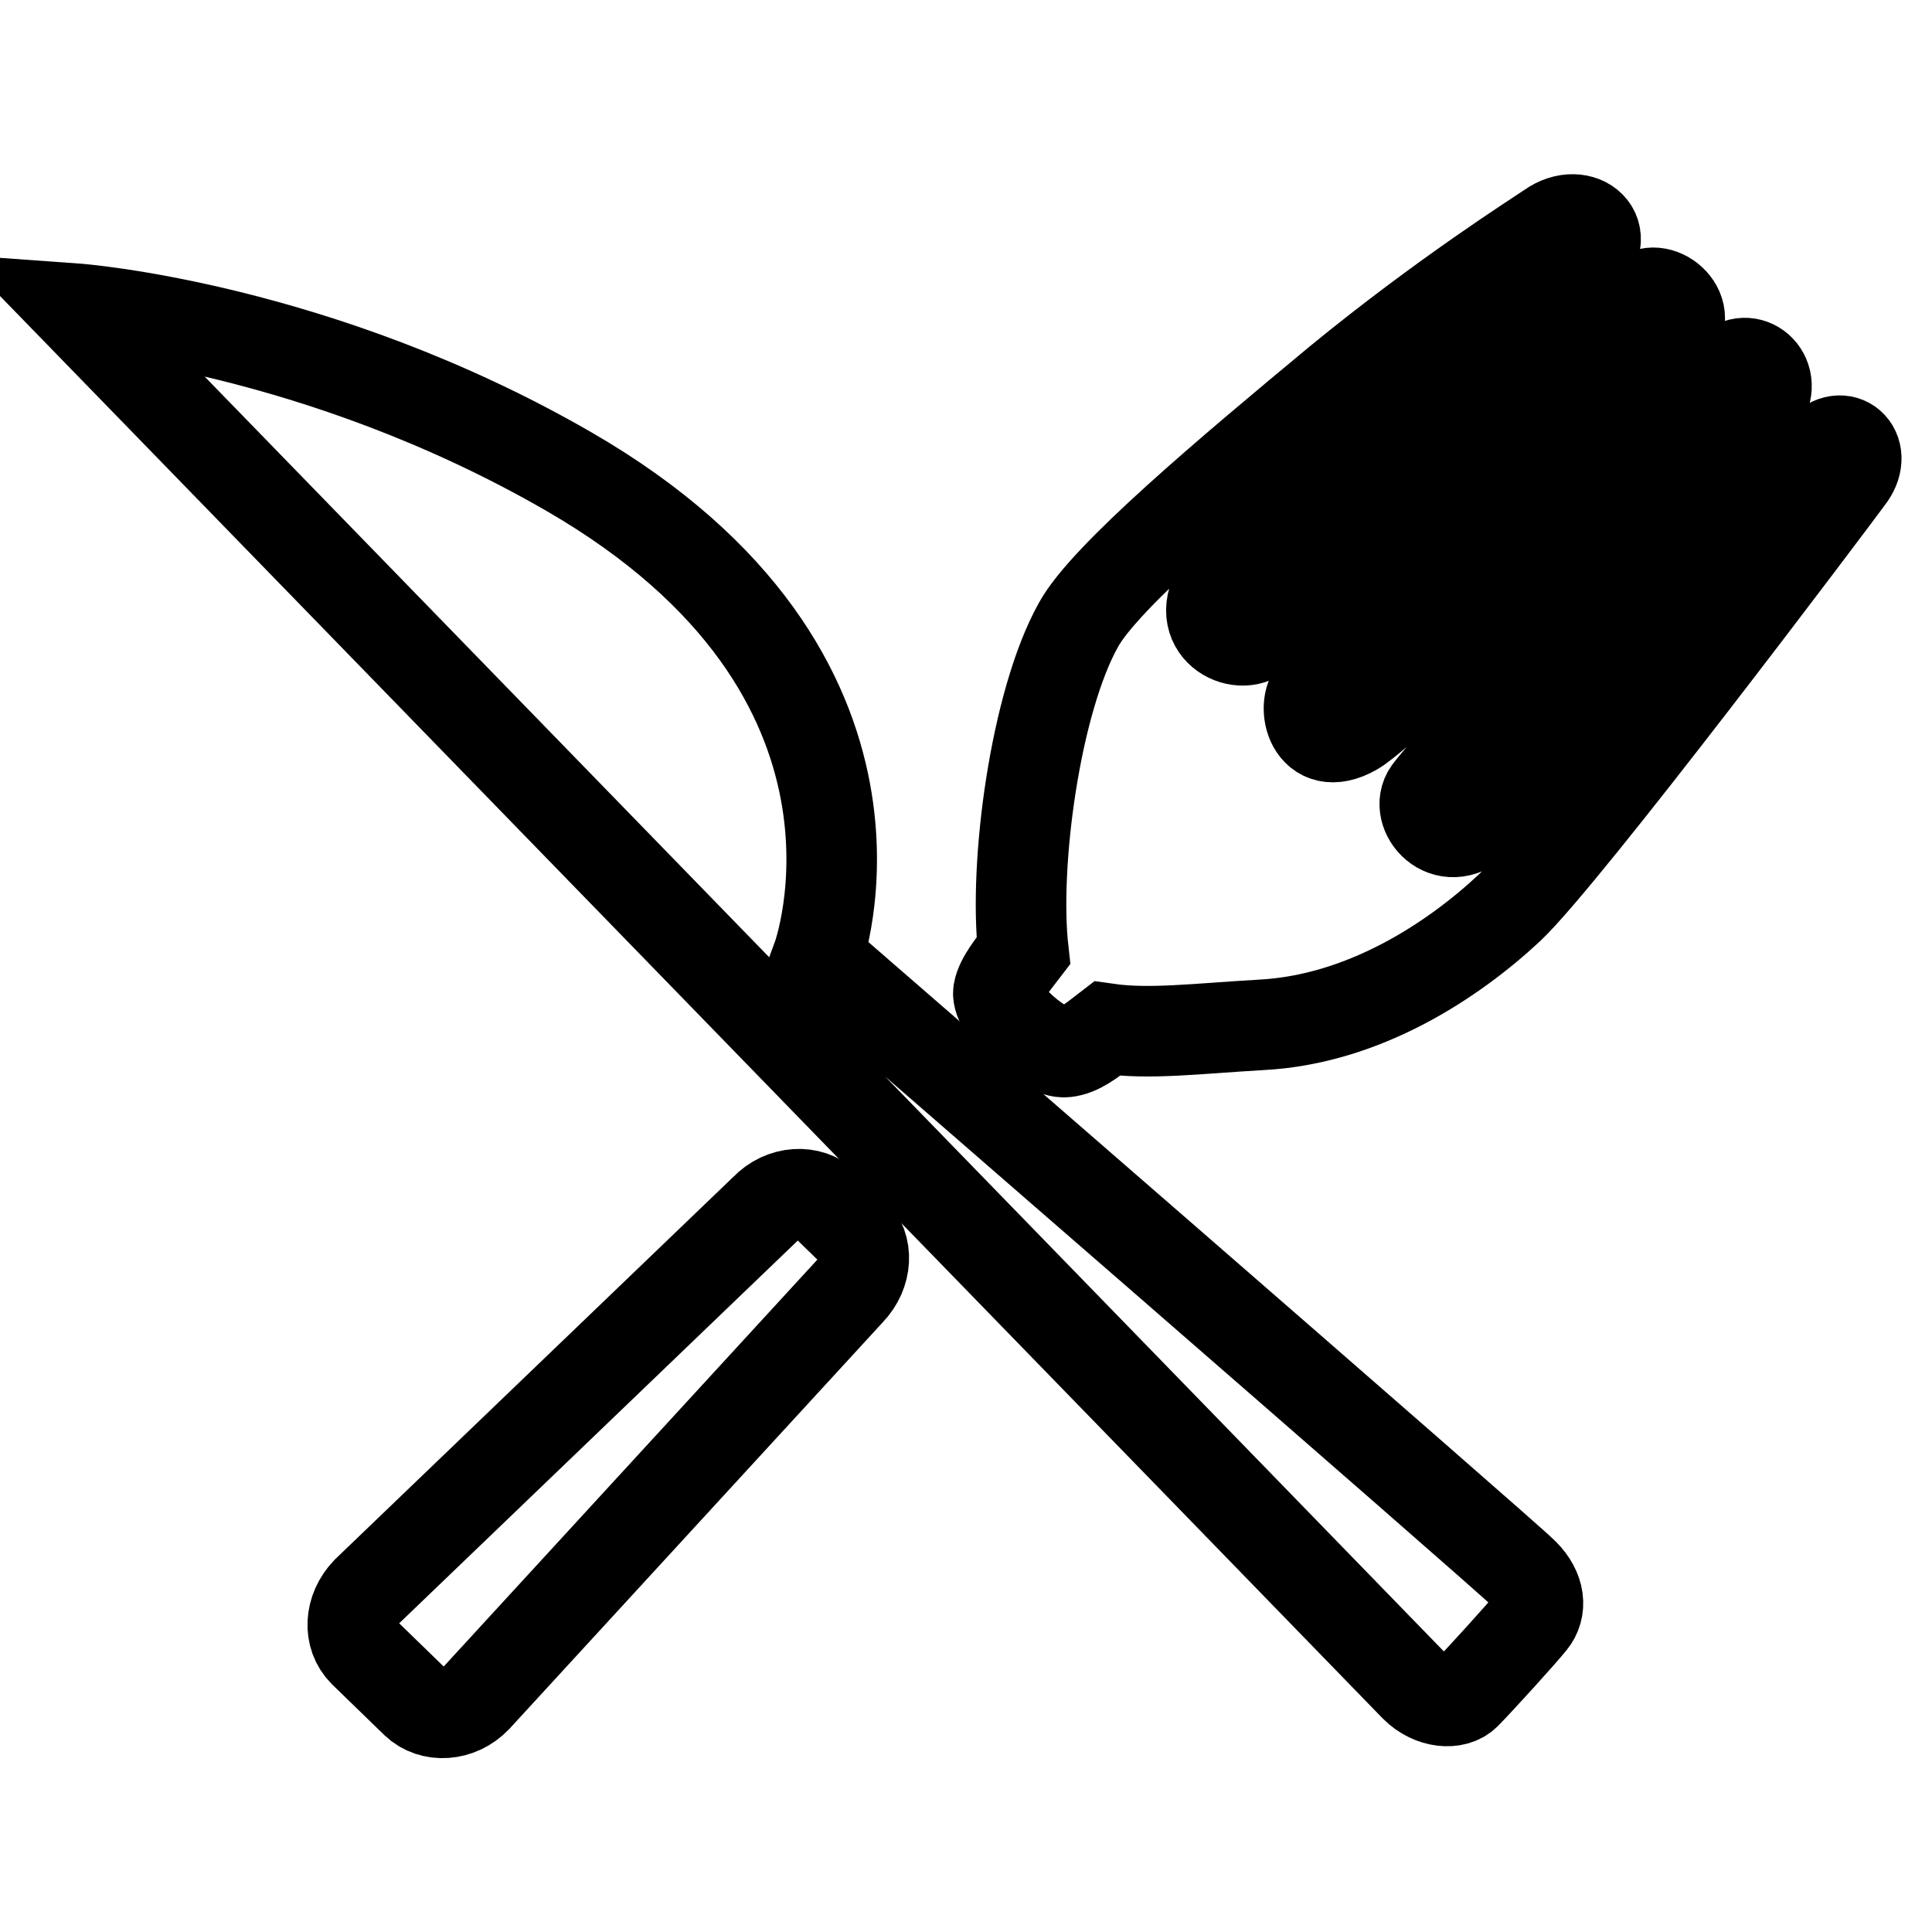
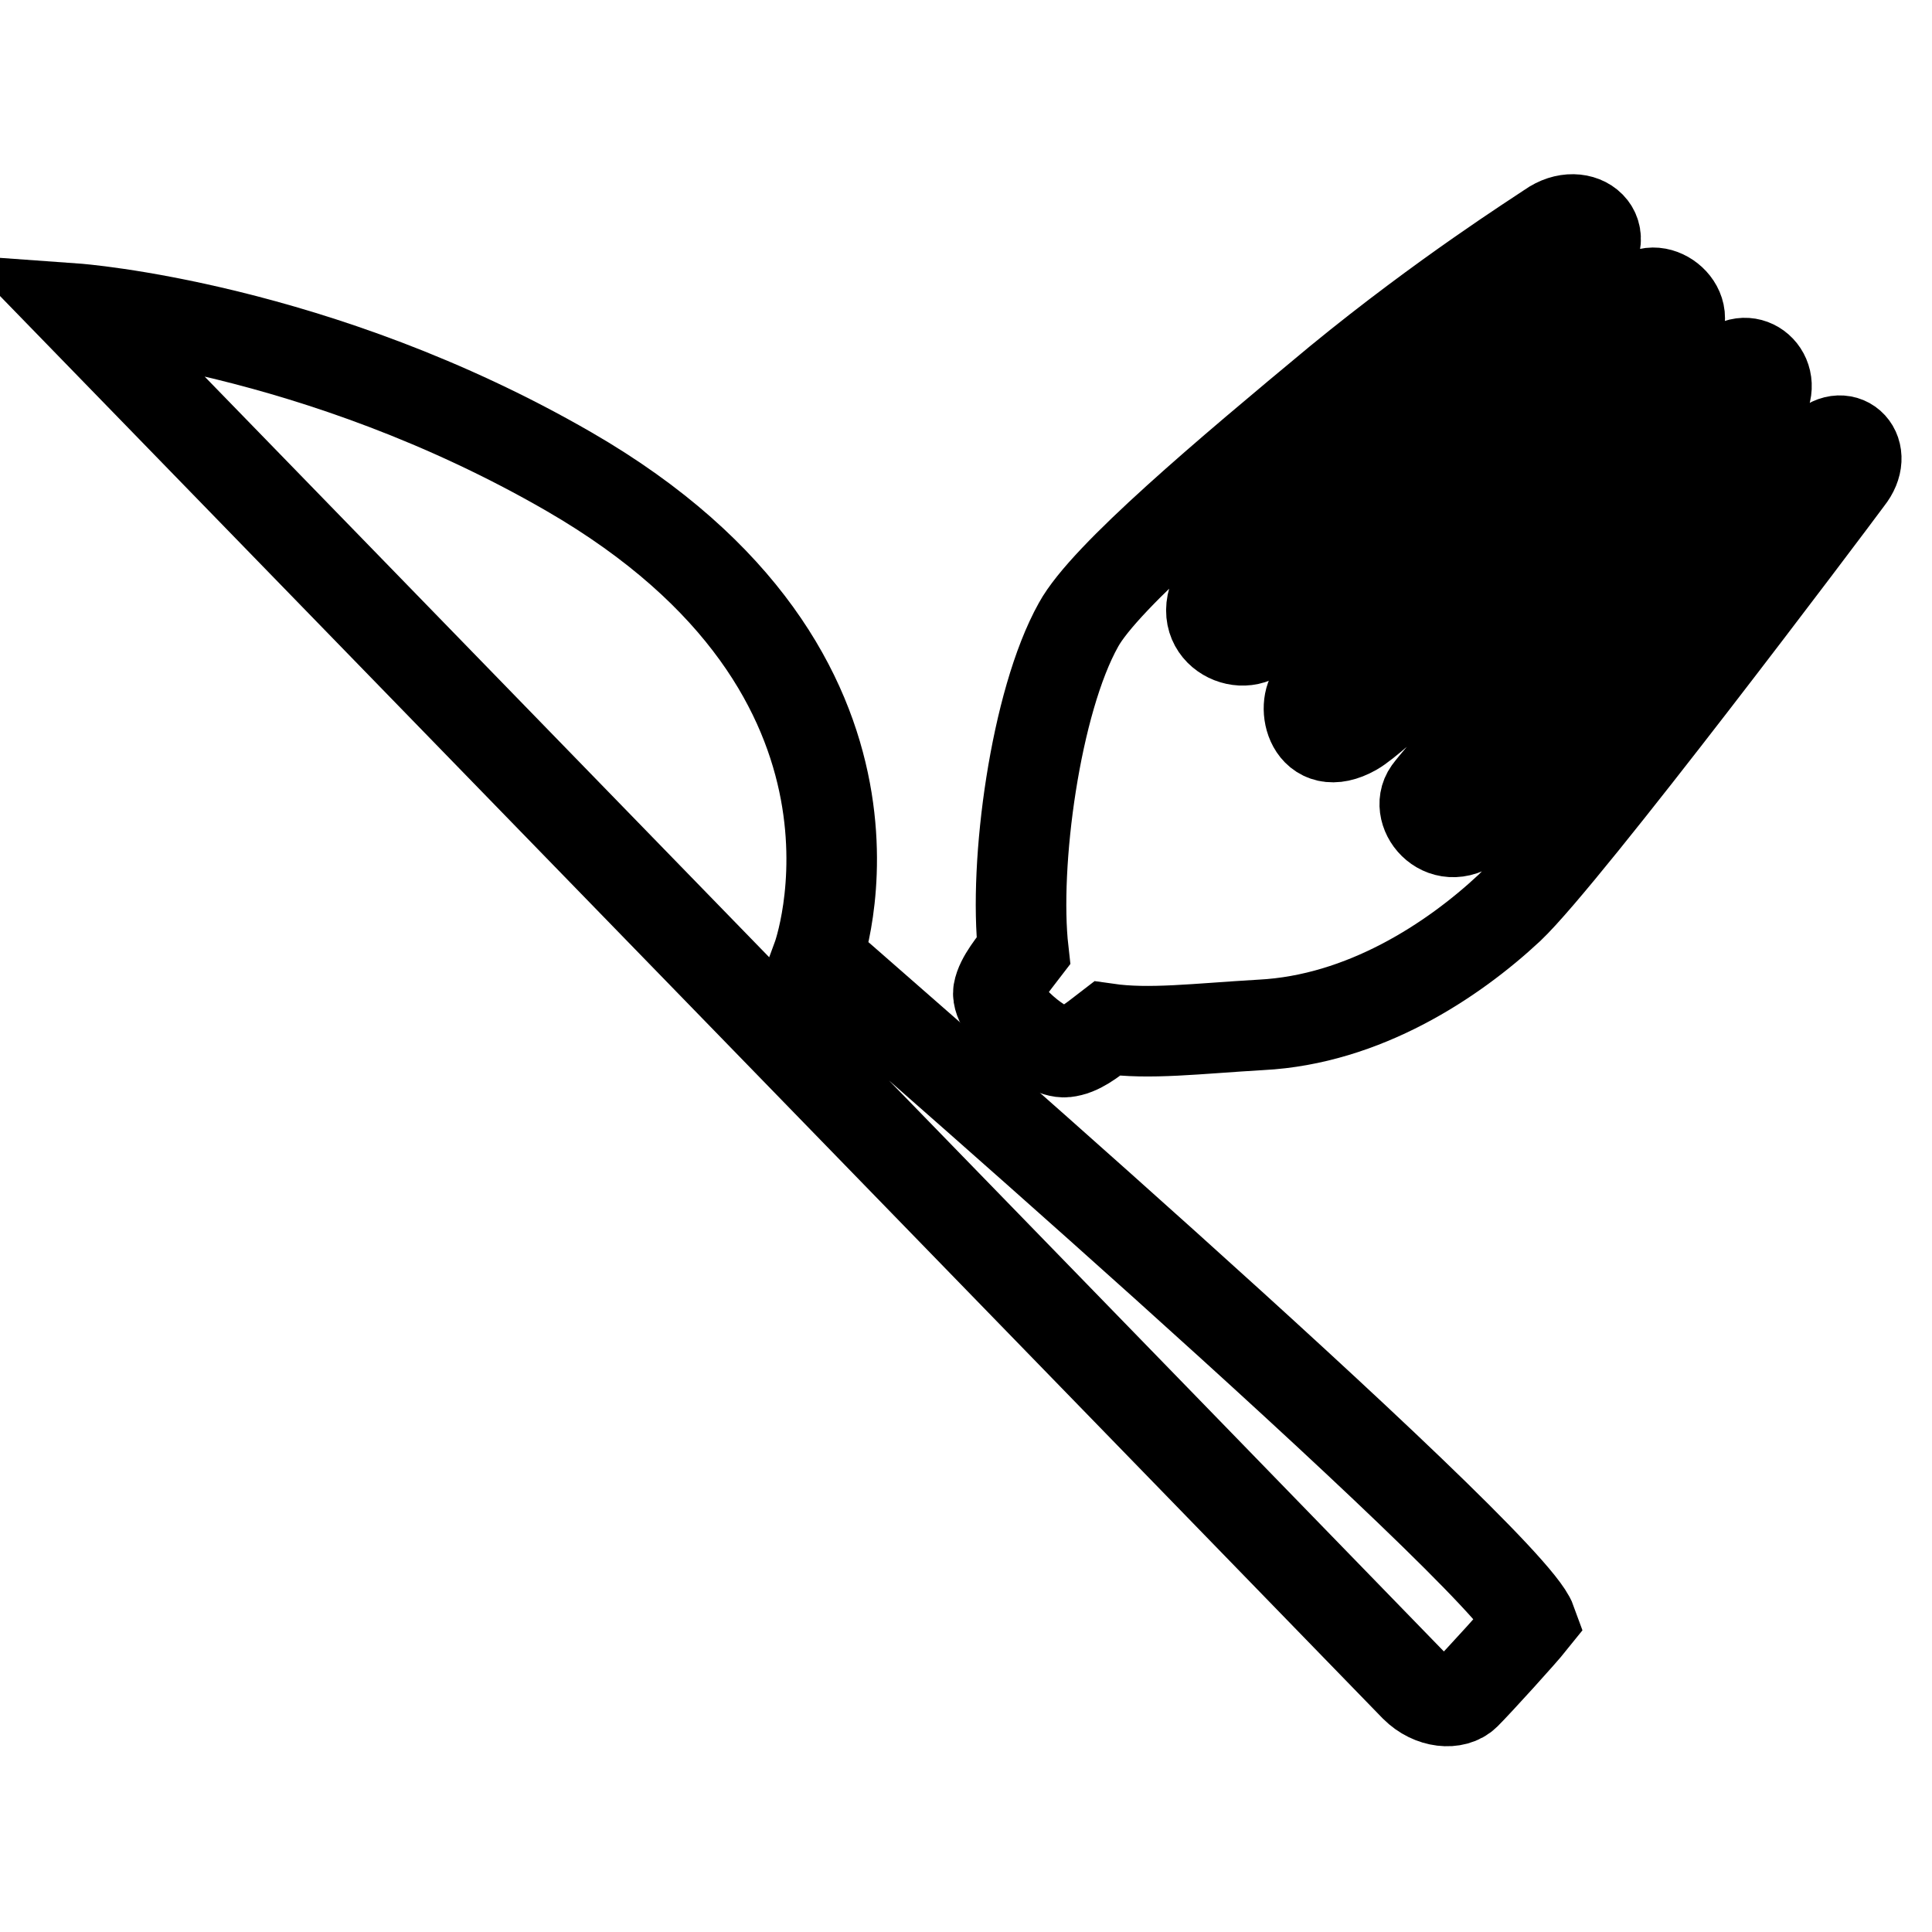
<svg xmlns="http://www.w3.org/2000/svg" version="1.1" x="0px" y="0px" viewBox="0 0 256 256" enable-background="new 0 0 256 256" xml:space="preserve">
  <g>
    <g>
-       <path stroke-width="12" fill-opacity="0" stroke="#000000" d="M108.3,126.9c0,0,13.8-37.4-32.9-64.4C42,43.2,10,40.9,10,40.9s175.4,180.4,177.5,182.6c2.2,2.2,5.3,2.4,6.7,1c1.7-1.7,7.5-8.1,8.7-9.6c1.4-1.7,1.2-4.2-1-6.4C199.8,206.3,108.3,126.9,108.3,126.9z" />
+       <path stroke-width="12" fill-opacity="0" stroke="#000000" d="M108.3,126.9c0,0,13.8-37.4-32.9-64.4C42,43.2,10,40.9,10,40.9s175.4,180.4,177.5,182.6c2.2,2.2,5.3,2.4,6.7,1c1.7-1.7,7.5-8.1,8.7-9.6C199.8,206.3,108.3,126.9,108.3,126.9z" />
      <path stroke-width="12" fill-opacity="0" stroke="#000000" d="M241.6,59.4c-1.3,1.3-7.8,10.3-17.9,21.3c-11.3,12.2-25.6,26-27.9,28.1c-4.3,3.9-8.5-1.1-6.5-3.9c2-2.8,40.9-47.2,43.9-51.3c2.6-3.6-1.2-7.1-4-4.7c-2.8,2.5-44.1,44.7-49.8,47.9c-5.7,3.2-7-3.4-5.2-5.2c1.8-1.8,43.6-43.9,47.1-47c3.6-3.1-1.3-7.4-3.9-5.2c-2.6,2.2-47.6,42.2-50.4,44.6c-2.8,2.5-9.1-0.8-5.3-6.5c2.3-3.4,9.8-12.7,22.4-23.5c11-9.5,22.4-16.3,25.3-18.8c4.8-4.2,0.1-8-4-5.1c-1.6,1.1-14.1,9-28,20.4c-14.7,12.2-31,25.9-34.5,32.3c-5.7,10.2-8.6,31.7-7.3,43.2c-1.3,1.7-3,3.7-3.3,5.4c-0.4,2.6,6.2,8.3,8.9,8c1.8-0.2,3.3-1.4,5.5-3.1c5.6,0.8,11.8,0,20.4-0.5c13.6-0.7,25.4-8.5,32.9-15.5c7.5-7.1,42.1-53.1,44.9-56.9C247.7,59.9,244.4,56.7,241.6,59.4z" />
-       <path stroke-width="12" fill-opacity="0" stroke="#000000" d="M109.4,159.6c-2.1-2-5.7-1.8-8,0.6l-52.8,50.7c-2.3,2.4-2.5,5.9-0.4,8l6.9,6.7c2.1,2,5.7,1.8,8-0.6l49.5-53.9c2.3-2.4,2.5-5.9,0.4-8L109.4,159.6z" />
    </g>
  </g>
</svg>